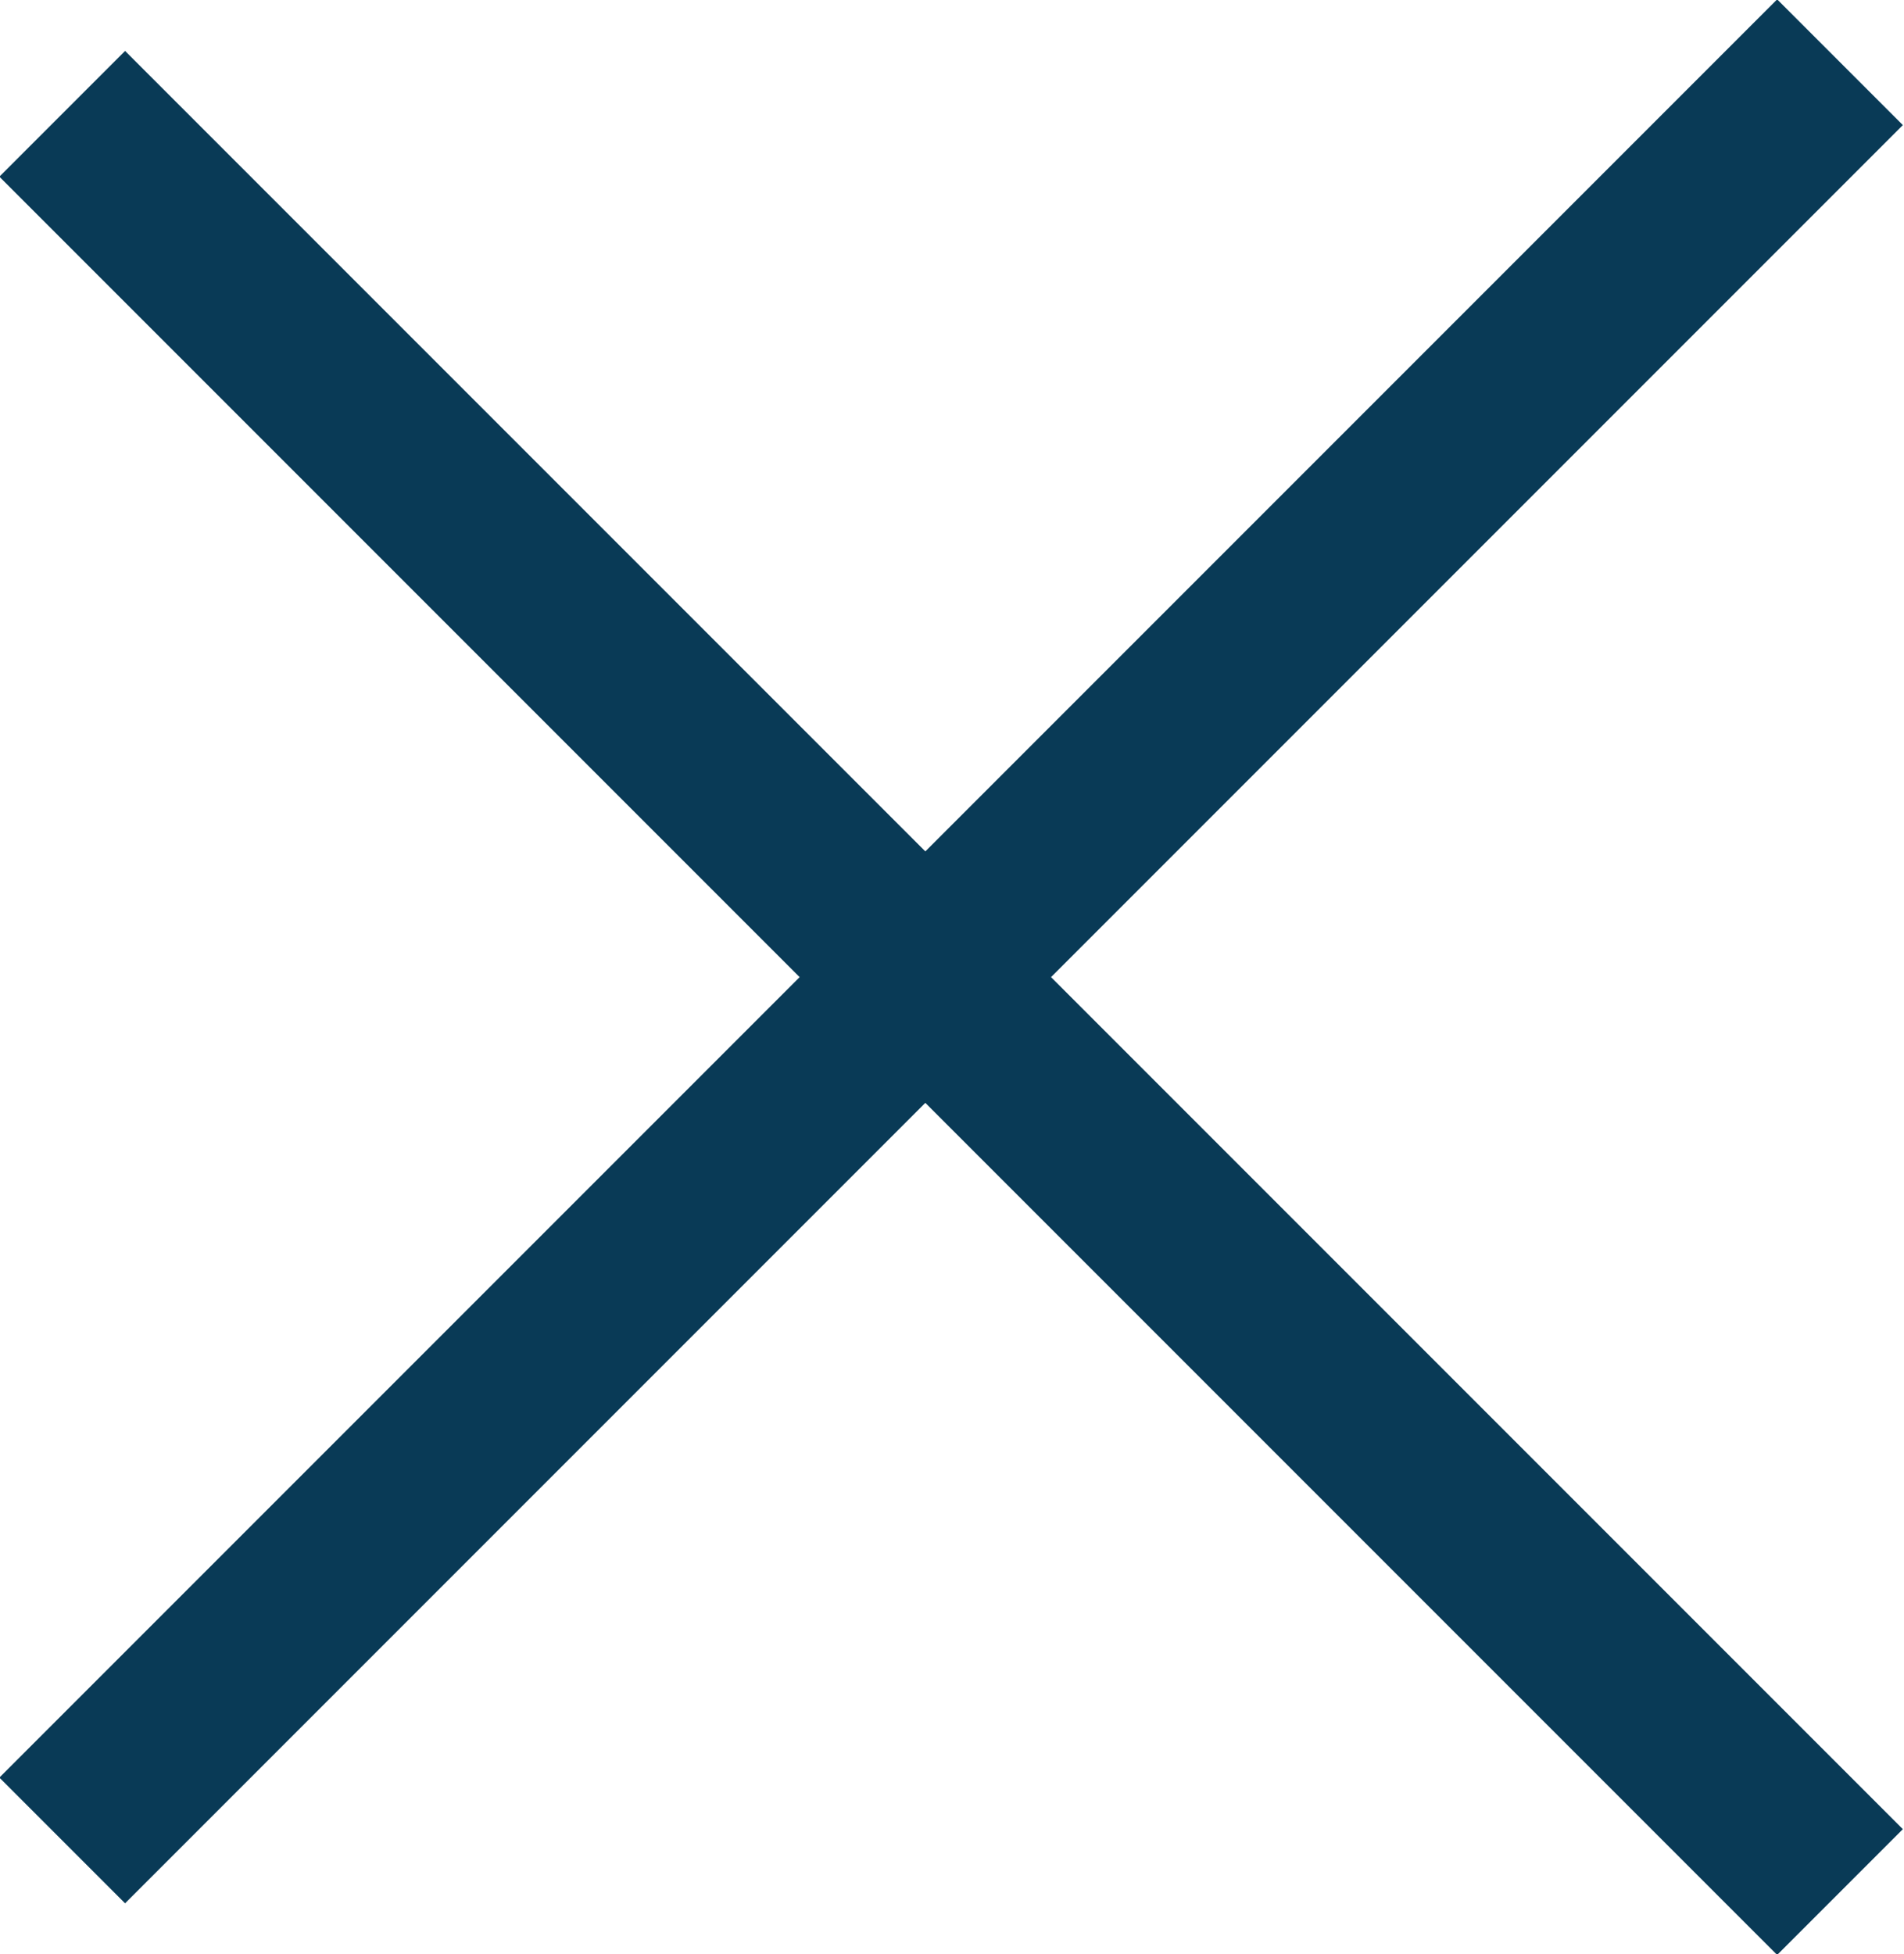
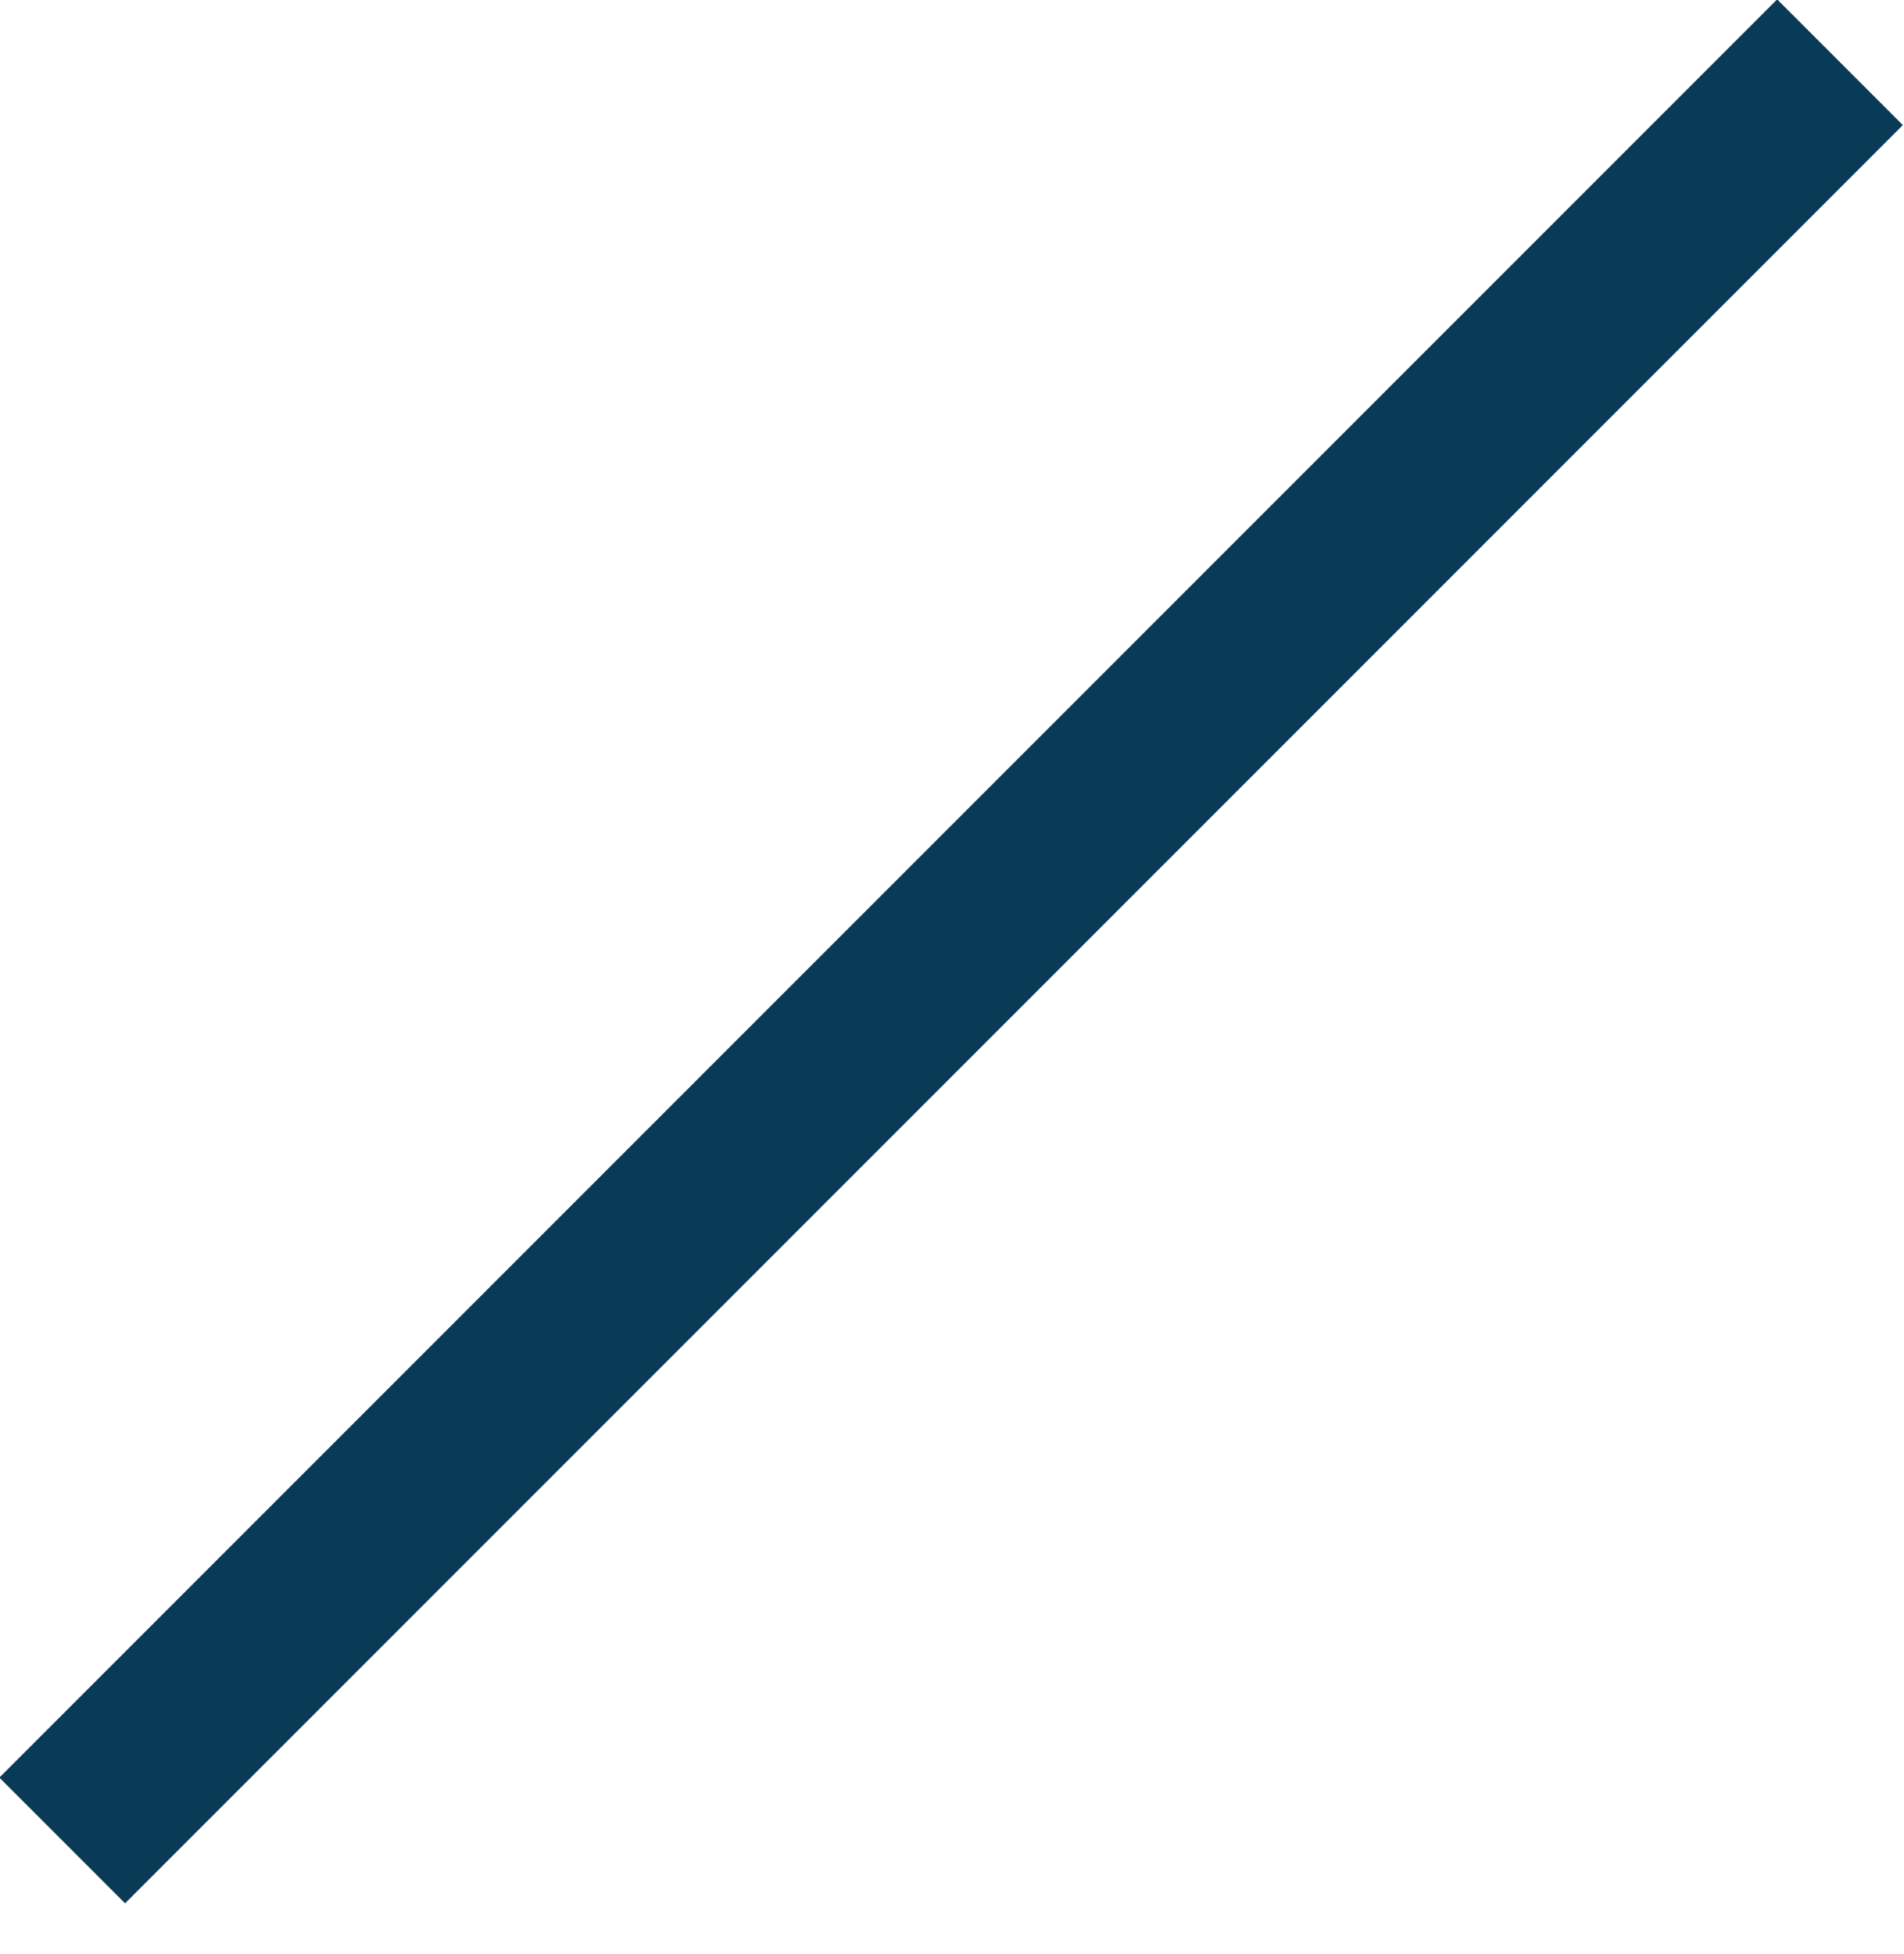
<svg xmlns="http://www.w3.org/2000/svg" id="_レイヤー_2" data-name="レイヤー 2" viewBox="0 0 10.71 10.99">
  <defs>
    <style>
      .cls-1 {
        fill: #fff;
        stroke: #093a56;
        stroke-miterlimit: 10;
      }
    </style>
  </defs>
  <g id="_01" data-name="01">
    <line class="cls-1" x1=".35" y1="10.35" x2="10.35" y2=".35" />
-     <line class="cls-1" x1="10.35" y1="10.64" x2=".35" y2=".64" />
  </g>
</svg>